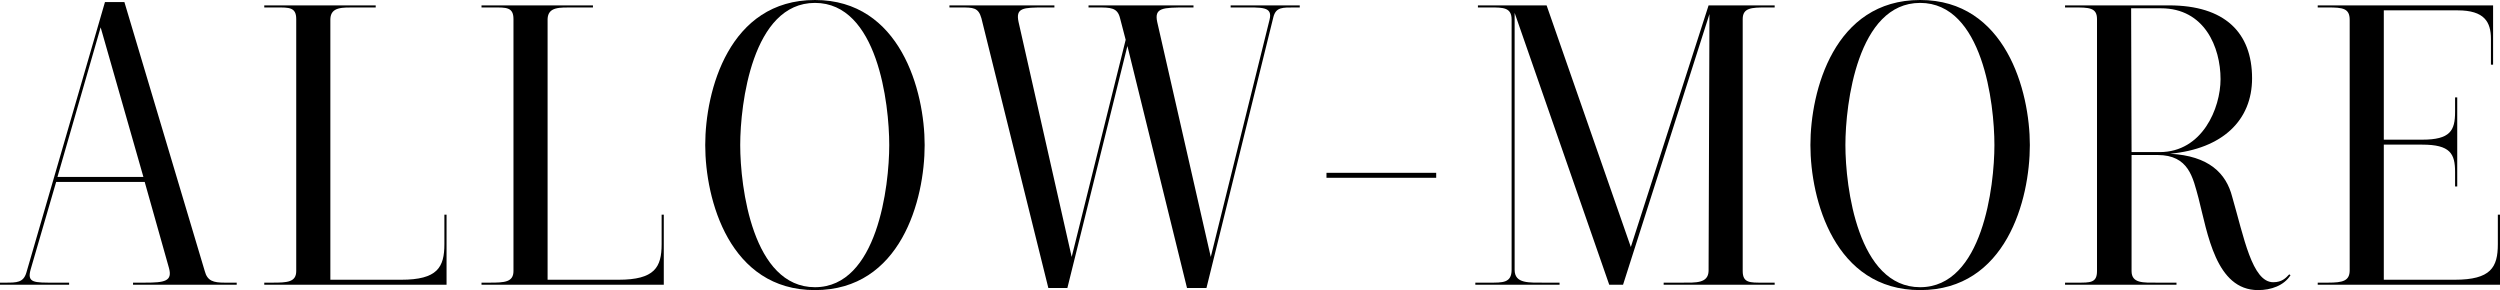
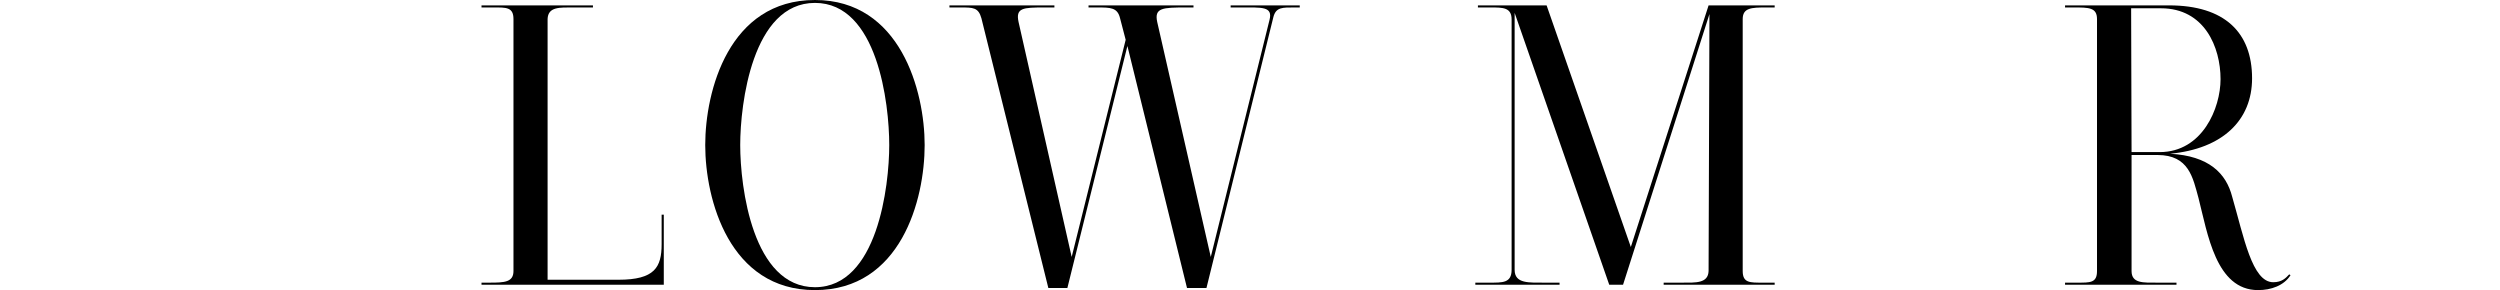
<svg xmlns="http://www.w3.org/2000/svg" width="293" height="34" viewBox="0 0 293 34" fill="none">
-   <path d="M16.807 20.74L11.796 3.206L6.733 20.74H16.807ZM6.379 33.126H8.1V33.369H0V33.126H0.607C1.974 33.126 2.734 33.126 3.088 31.96L12.302 0.243H14.58L23.996 31.766C24.3 32.931 25.009 33.126 26.325 33.126H27.742V33.369H15.592V33.126H16.959C19.288 33.126 20.25 32.98 19.794 31.377L16.959 21.323H6.581L3.594 31.571C3.139 33.174 3.999 33.126 6.379 33.126Z" fill="black" />
-   <path d="M52.336 33.369H30.972V33.126H31.934C33.655 33.126 34.718 33.077 34.718 31.766V2.234C34.718 0.826 33.858 0.874 32.389 0.874H30.972V0.631H44.033V0.874H41.755C40.135 0.874 38.768 0.777 38.718 2.234V32.786H47.02C51.272 32.786 52.082 31.329 52.082 28.609V25.16H52.336V33.369Z" fill="black" />
  <path d="M77.796 33.369H56.433V33.126H57.394C59.116 33.126 60.179 33.077 60.179 31.766V2.234C60.179 0.826 59.318 0.874 57.85 0.874H56.433V0.631H69.494V0.874H67.216C65.596 0.874 64.229 0.777 64.178 2.234V32.786H72.481C76.733 32.786 77.543 31.329 77.543 28.609V25.16H77.796V33.369Z" fill="black" />
  <path d="M95.511 0.34C88.171 0.34 86.753 12.191 86.753 17C86.753 21.954 88.221 33.66 95.511 33.66C102.852 33.66 104.219 21.76 104.219 17C104.219 12.143 102.852 0.34 95.511 0.34ZM95.511 34C85.487 34 82.653 23.411 82.653 17C82.653 10.637 85.437 0 95.511 0C105.535 0 108.37 10.686 108.37 17C108.37 23.411 105.585 34 95.511 34Z" fill="black" />
  <path d="M145.294 0.874H144.231V0.631H152.331V0.874H151.774C150.306 0.874 149.547 0.826 149.243 1.991L141.396 33.757H139.118L132.132 5.391L125.095 33.757H122.867L115.021 2.137C114.666 0.874 114.059 0.874 112.591 0.874H111.274V0.631H123.576V0.874H122.412C119.881 0.874 119.02 0.923 119.374 2.574L125.601 30.114L131.929 4.663L131.271 2.137C130.967 0.874 130.157 0.874 128.588 0.874H127.576V0.631H139.877V0.874H139.017C136.232 0.874 135.27 0.923 135.625 2.574L141.902 30.114L148.787 2.331C149.192 0.729 147.927 0.874 145.294 0.874Z" fill="black" />
-   <path d="M155.463 20.837V20.254H168.322V20.837H155.463Z" fill="black" />
  <path d="M207.991 0.874H206.979C205.258 0.874 204.245 0.923 204.245 2.234V31.766C204.245 33.174 205.106 33.126 206.574 33.126H207.991V33.369H194.981V33.126H197.158C198.727 33.126 200.195 33.223 200.246 31.766L200.347 1.651L190.222 33.369H188.602L177.515 1.506V31.62C177.515 33.271 179.186 33.126 181.211 33.126H182.78V33.369H172.909V33.126H174.579C176.098 33.126 177.161 33.174 177.161 31.62V2.283C177.161 0.874 176.149 0.874 174.731 0.874H173.212V0.631H181.262L191.133 28.949L200.246 0.631H207.991V0.874Z" fill="black" />
-   <path d="M225.039 0.34C217.698 0.34 216.281 12.191 216.281 17C216.281 21.954 217.749 33.66 225.039 33.66C232.379 33.66 233.746 21.76 233.746 17C233.746 12.143 232.379 0.34 225.039 0.34ZM225.039 34C215.015 34 212.18 23.411 212.18 17C212.18 10.637 214.965 0 225.039 0C235.063 0 237.898 10.686 237.898 17C237.898 23.411 235.113 34 225.039 34Z" fill="black" />
  <path d="M249.769 0.971L249.819 17.826H253.11C258.122 17.826 260.248 12.677 260.248 9.277C260.248 5.537 258.375 0.971 253.262 0.971H249.769ZM268.297 32.154L268.449 32.251C267.69 33.466 266.171 34 264.652 34C259.691 34 258.729 27.346 257.666 23.217C257.008 20.837 256.552 18.166 252.857 18.166H249.819V31.766C249.819 33.223 251.186 33.126 252.806 33.126H255.084V33.369H242.023V33.126H243.441C244.959 33.126 245.769 33.174 245.769 31.766V2.234C245.769 0.874 244.807 0.874 243.036 0.874H242.023V0.631H254.224C260.703 0.631 263.943 3.789 263.943 9.18C263.943 14.086 260.501 17.437 254.325 18.02C258.881 18.263 260.906 20.303 261.615 23.071C262.982 27.783 263.943 33.077 266.424 33.077C267.437 33.077 267.892 32.591 268.297 32.154Z" fill="black" />
-   <path d="M293 33.369H271.636V33.126H272.851C274.573 33.126 275.383 32.931 275.383 31.669V2.331C275.383 0.971 274.573 0.874 272.851 0.874H271.636V0.631C271.636 0.631 286.976 0.631 292.19 0.631V7.577H291.937V4.566C291.937 2.574 291.177 1.214 288.039 1.214H279.382V16.369H283.888C287.178 16.369 287.735 15.3 287.735 13.114V11.414H287.988V21.857H287.735V20.157C287.735 18.02 287.178 16.951 283.888 16.951H279.382V32.786H287.684C291.937 32.786 292.747 31.329 292.747 28.609V25.16H293V33.369Z" fill="black" />
</svg>